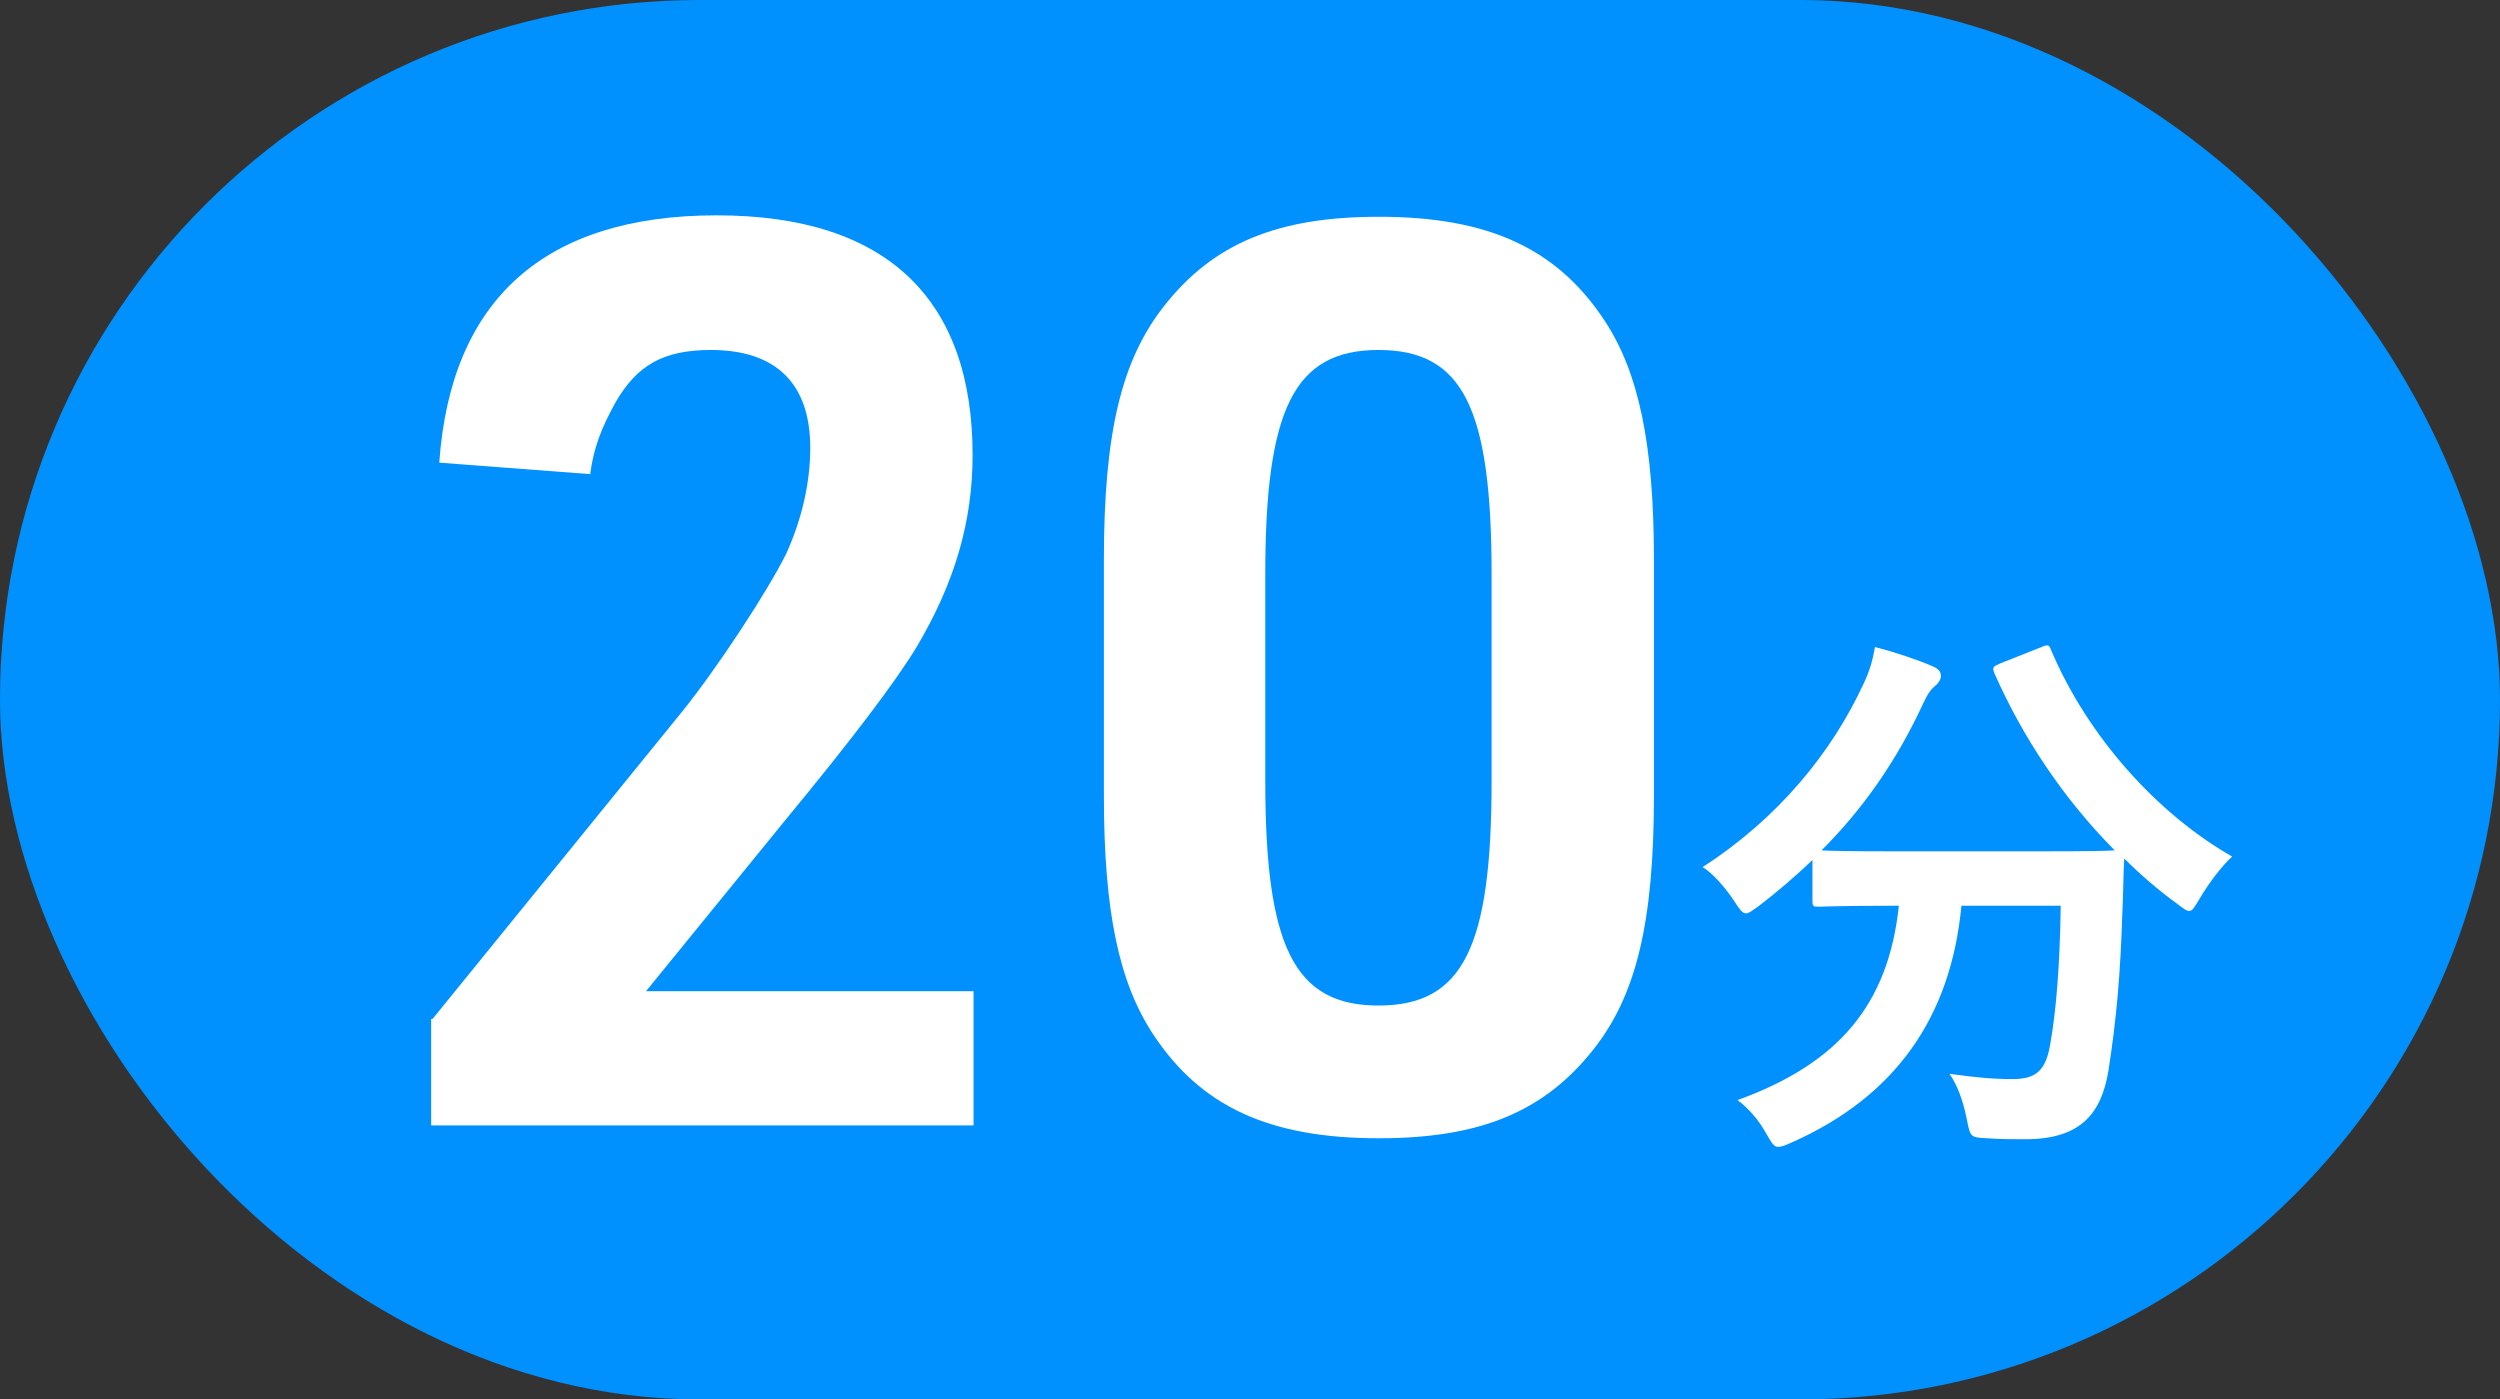
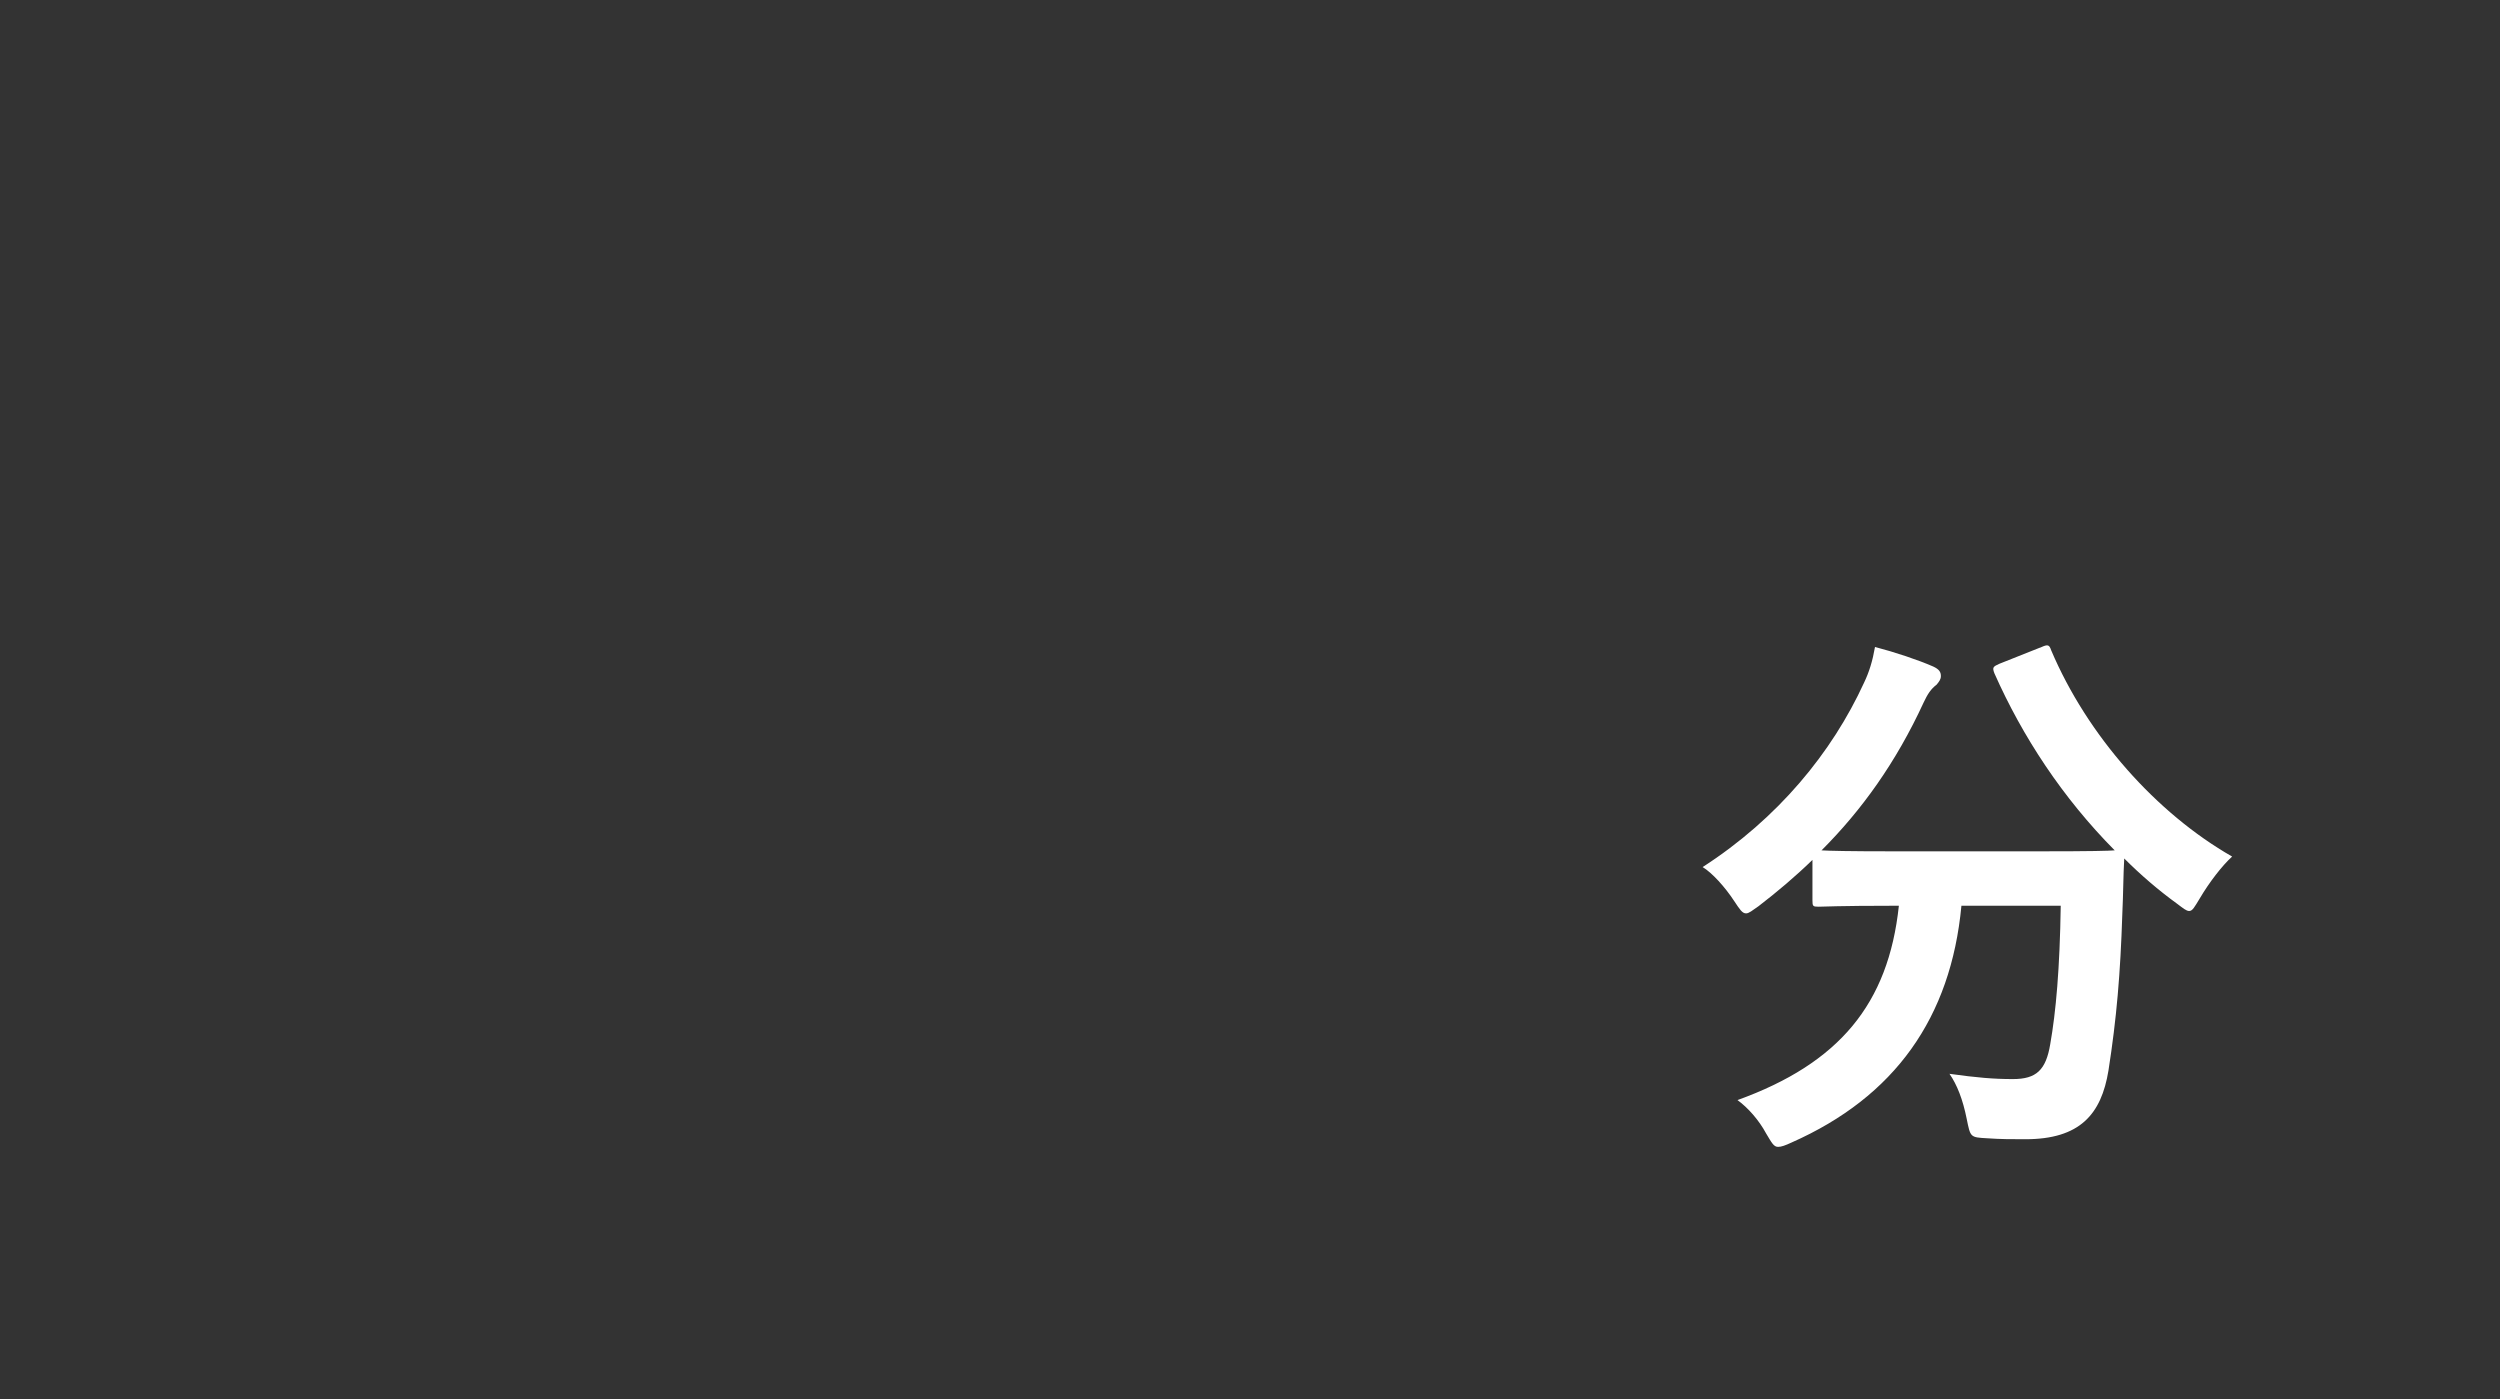
<svg xmlns="http://www.w3.org/2000/svg" id="_レイヤー_2" data-name="レイヤー 2" viewBox="0 0 52.36 29.31">
  <rect x="0" y="0" width="52.36" height="29.31" fill="#333333" stroke="none" />
  <defs>
    <style>
      .cls-1 {
        fill: #fff;
      }

      .cls-2 {
        fill: #0091ff;
      }
    </style>
  </defs>
  <g id="text">
    <g id="_レイヤー_3" data-name="レイヤー 3">
      <g>
-         <rect class="cls-2" x="0" y="0" width="52.36" height="29.31" rx="14.66" ry="14.66" />
        <path class="cls-1" d="M42.74,13.56c.15-.07.18-.06.22.06.76,1.79,2.2,3.41,3.79,4.32-.21.19-.48.54-.68.88-.11.18-.15.26-.22.26-.06,0-.13-.06-.25-.15-.4-.29-.77-.61-1.11-.95-.02.34-.02.75-.04,1.16-.04,1.25-.12,2.19-.29,3.28-.15.92-.6,1.44-1.74,1.44-.29,0-.52,0-.8-.02-.36-.02-.35-.02-.43-.41-.08-.4-.2-.71-.36-.94.58.08.92.11,1.33.11.49,0,.69-.19.78-.73.12-.68.2-1.58.22-2.9h-2.08c-.22,2.34-1.39,4-3.56,4.96-.13.06-.21.09-.28.09-.09,0-.13-.08-.25-.28-.15-.28-.38-.54-.6-.7,2.13-.77,3.16-2.01,3.38-4.07h-.14c-1.1,0-1.47.02-1.54.02-.12,0-.13-.01-.13-.13v-.85c-.36.35-.74.67-1.13.97-.13.09-.2.15-.26.15-.08,0-.13-.08-.25-.26-.19-.29-.46-.59-.66-.71,1.58-1.02,2.71-2.4,3.38-3.86.11-.23.18-.46.23-.75.42.11.9.27,1.22.41.13.06.16.12.16.2,0,.07-.04.12-.09.18-.12.09-.19.2-.27.37-.58,1.26-1.3,2.26-2.14,3.1.16.01.57.02,1.47.02h3.15c1.02,0,1.4-.01,1.52-.02-1.09-1.1-1.93-2.38-2.52-3.71-.05-.13-.02-.14.11-.2l.83-.33Z" />
        <g>
-           <path class="cls-1" d="M9.06,21.34l5.23-6.44c.74-.92,1.79-2.52,2.18-3.31.32-.71.5-1.47.5-2.21,0-1.34-.71-2.05-2.08-2.05-1,0-1.55.32-2,1.1-.29.53-.45.92-.53,1.5l-3.16-.24c.24-3.42,2.21-5.18,5.81-5.18s5.36,1.79,5.36,5.02c0,1.39-.37,2.66-1.16,4q-.66,1.1-2.79,3.68l-2.89,3.55h6.86v2.81h-11.36v-2.23Z" />
-           <path class="cls-1" d="M23.12,11.72c0-2.66.37-4.18,1.26-5.31,1.03-1.31,2.37-1.87,4.5-1.87,2.29,0,3.73.66,4.73,2.18.71,1.08,1.03,2.58,1.03,5v4.94c0,2.66-.37,4.18-1.26,5.31-1.03,1.31-2.37,1.87-4.5,1.87-2.29,0-3.73-.66-4.73-2.18-.71-1.08-1.03-2.55-1.03-5v-4.94ZM31.24,12.04c0-3.5-.6-4.71-2.37-4.71s-2.37,1.24-2.37,4.71v4.31c0,3.47.6,4.71,2.37,4.71s2.37-1.21,2.37-4.71v-4.31Z" />
-         </g>
+           </g>
      </g>
    </g>
  </g>
</svg>